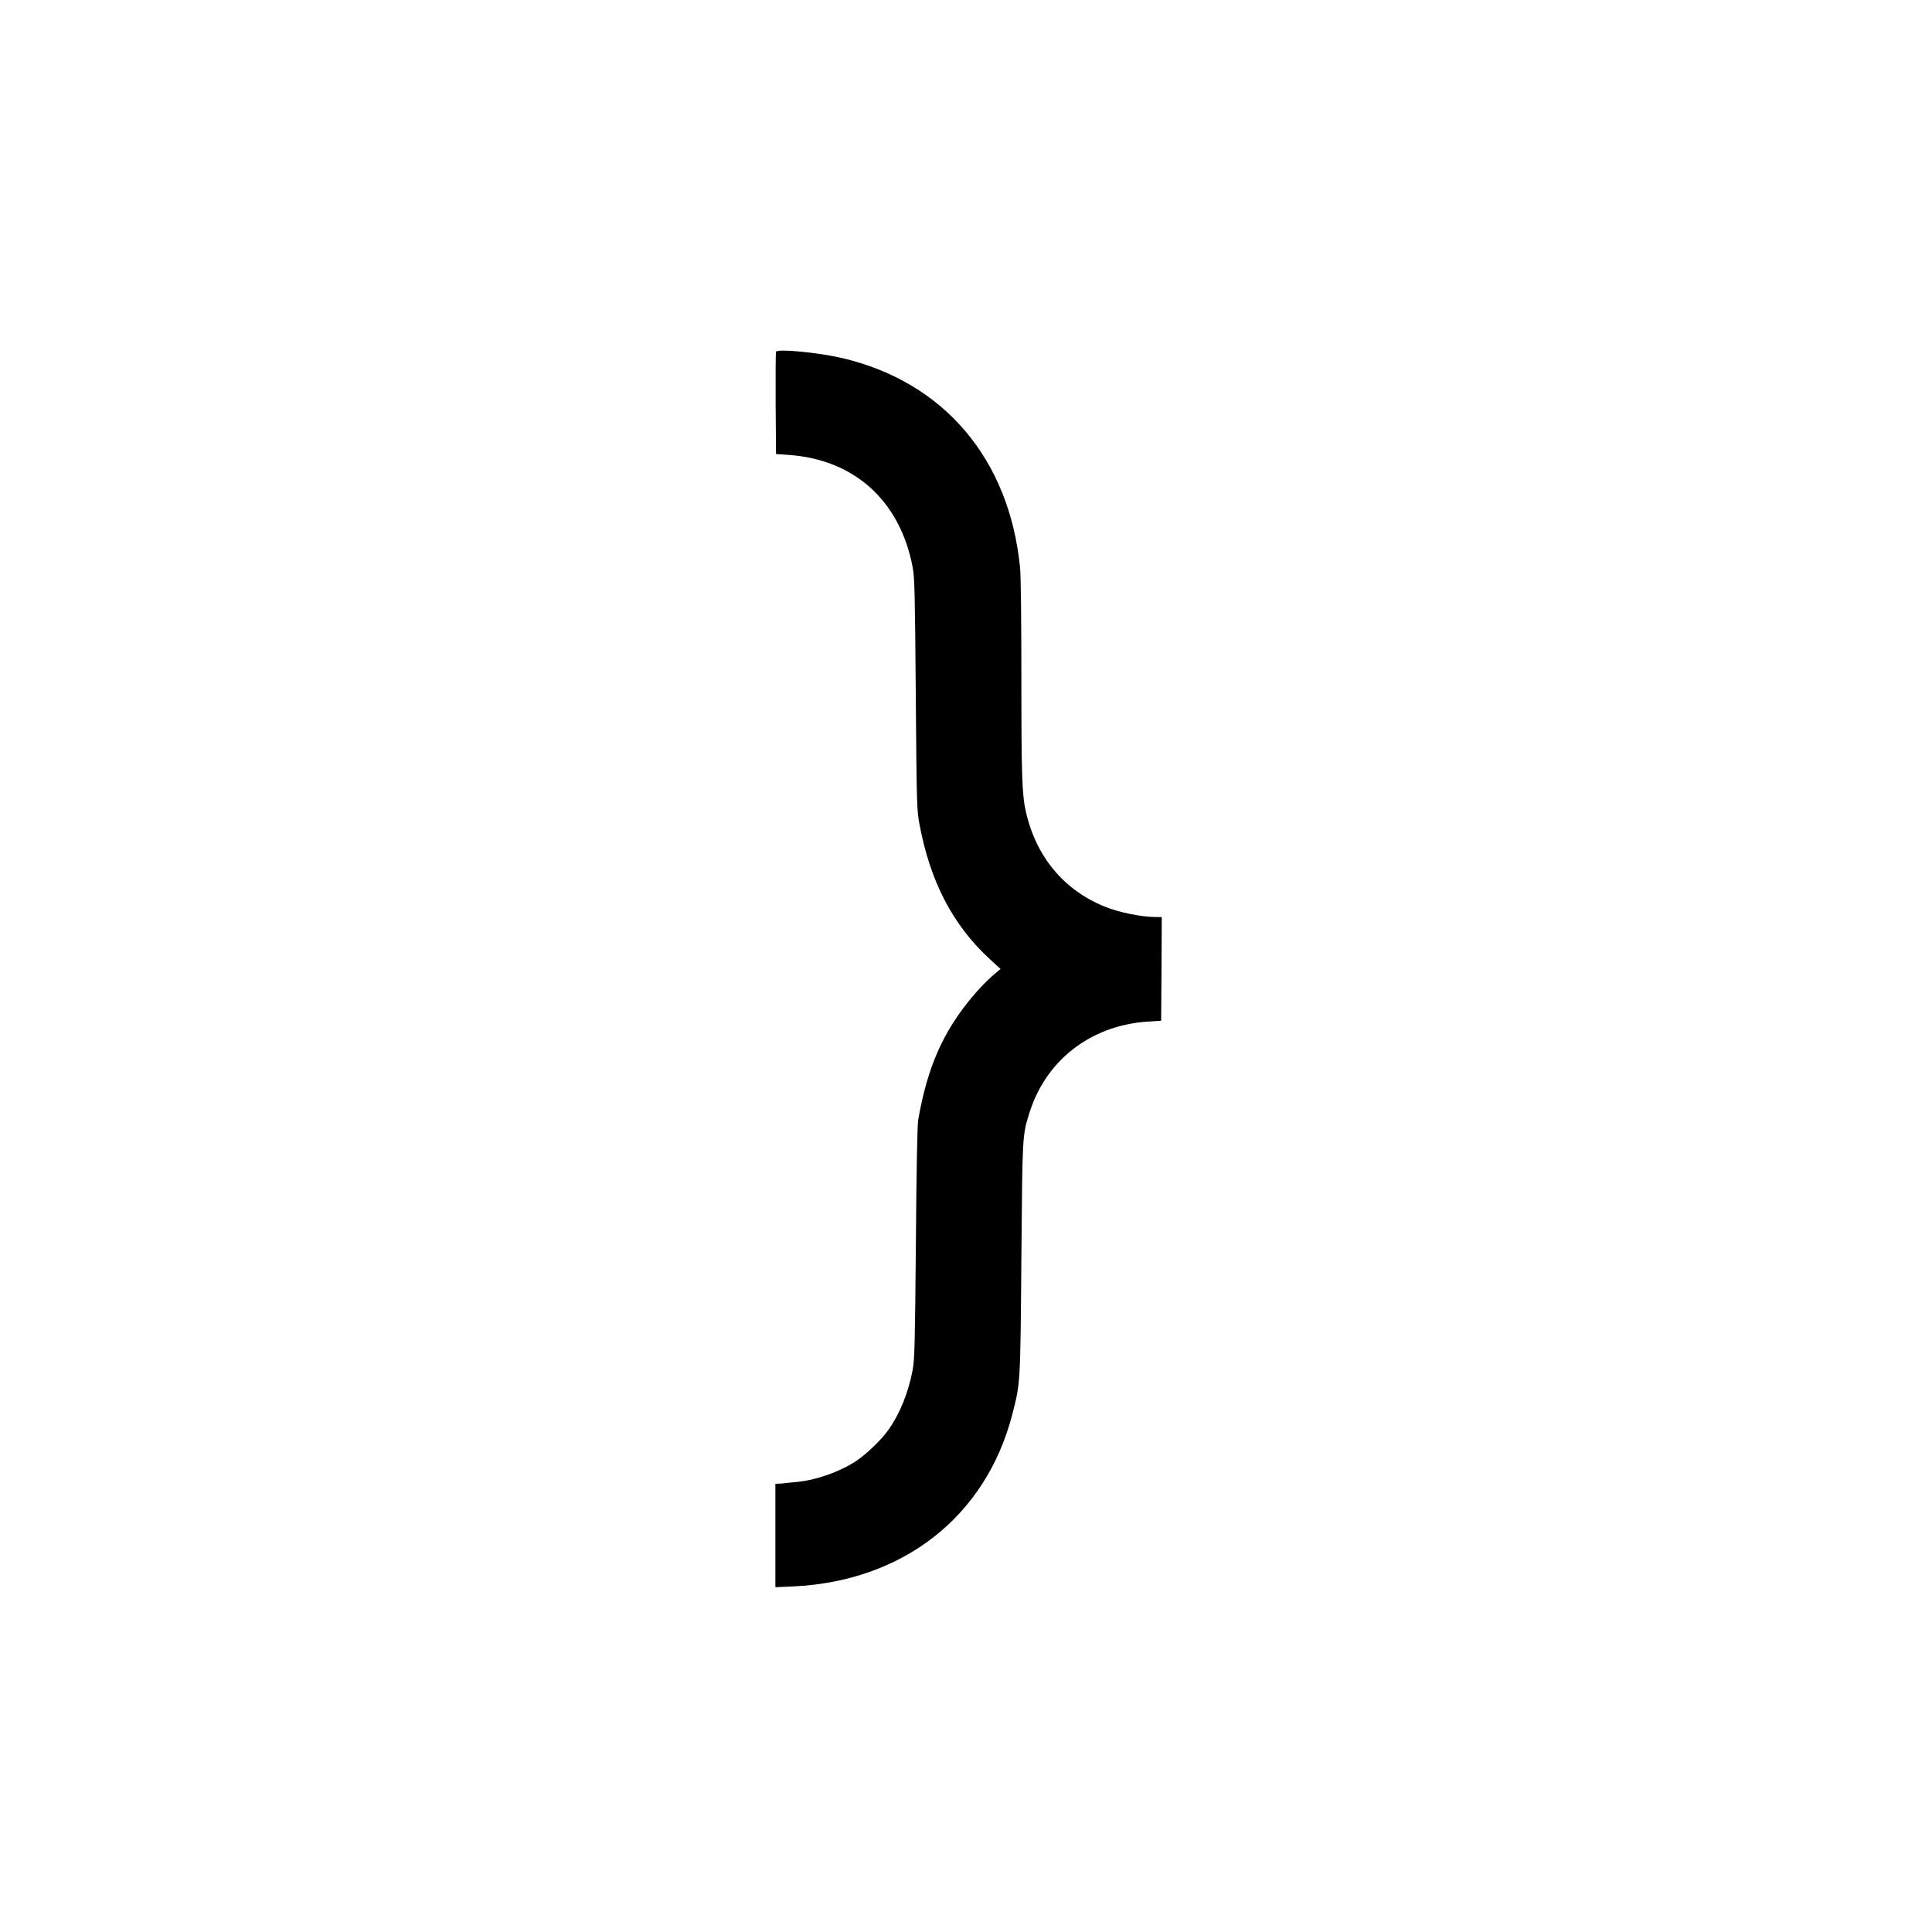
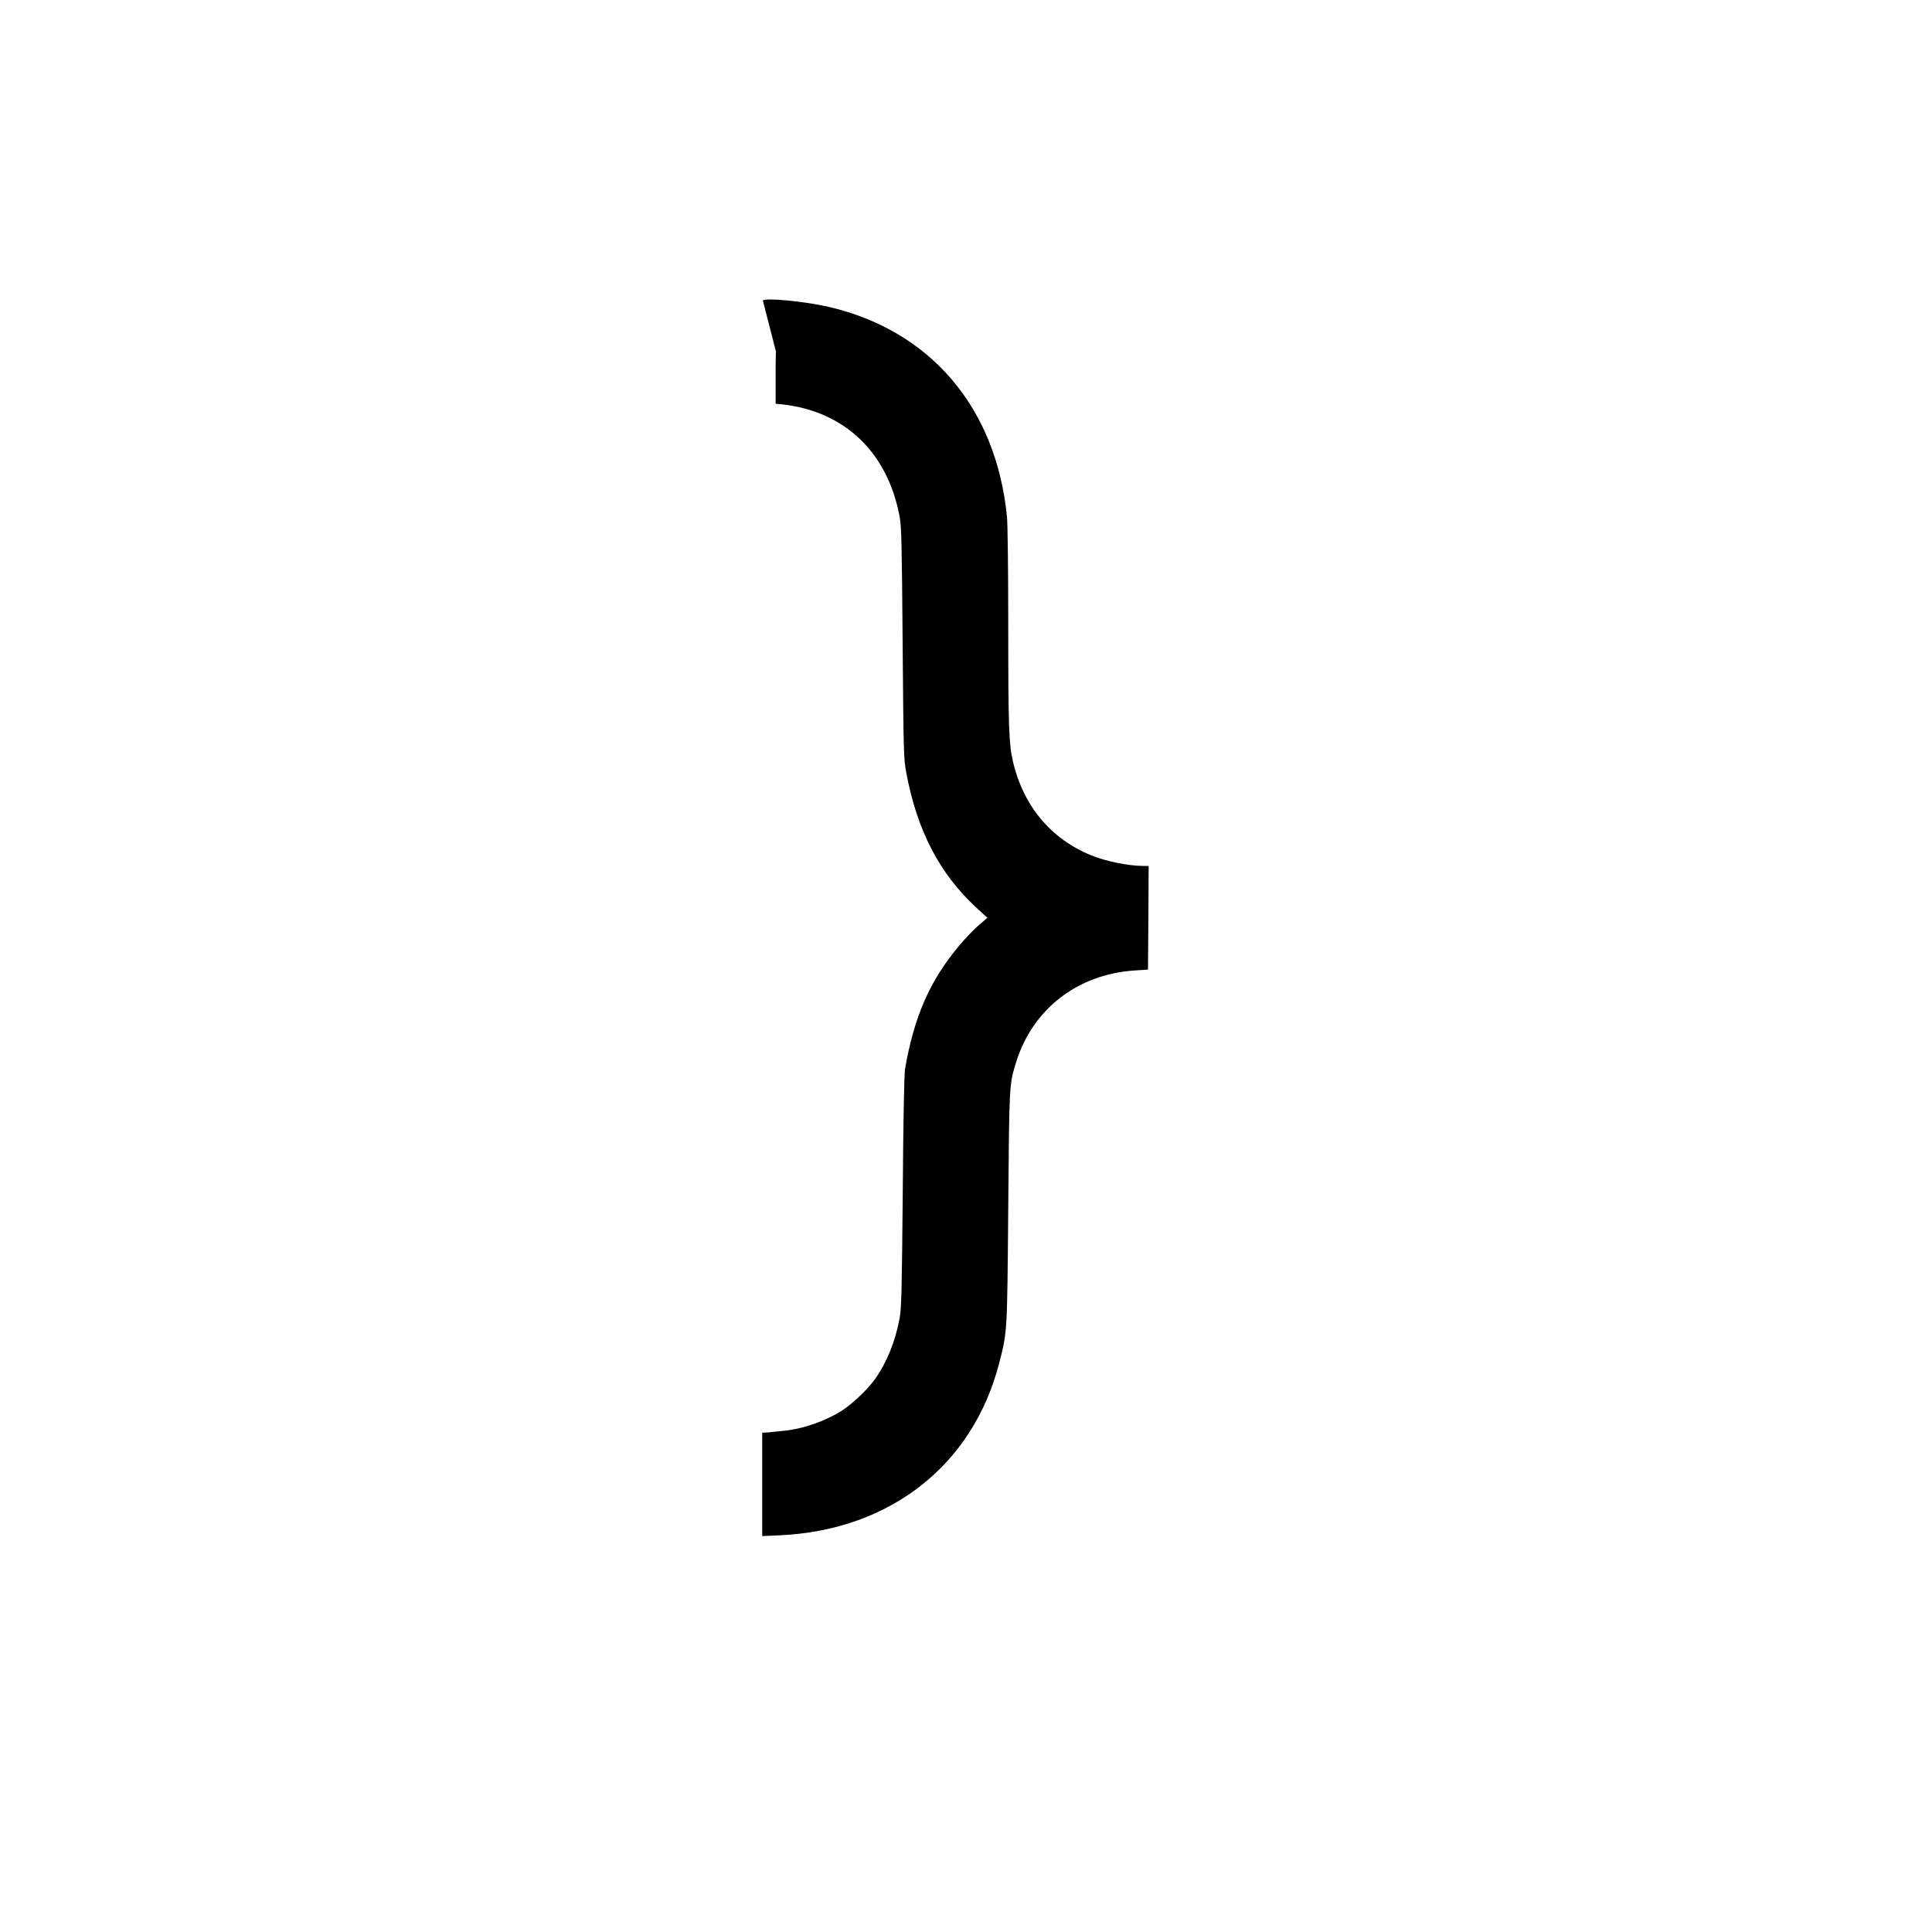
<svg xmlns="http://www.w3.org/2000/svg" version="1.0" width="1500pt" height="1500pt" viewBox="0 0 1500 1500" preserveAspectRatio="xMidYMid meet">
  <g transform="translate(0,1500) scale(0.1,-0.1)" fill="#000000" stroke="none">
-     <path d="M6025 12269 c-3 -8 -4 -190 -3 -404 l3 -390 99 -7 c511 -36 865 -358 962 -873 15 -79 18 -204 24 -985 7 -859 8 -900 29 -1010 83 -444 258 -780 540 -1041 l89 -82 -69 -59 c-38 -33 -106 -104 -150 -157 -228 -272 -349 -548 -420 -955 -7 -38 -14 -397 -18 -956 -7 -778 -10 -907 -25 -985 -33 -177 -100 -343 -191 -470 -52 -74 -170 -187 -249 -239 -126 -83 -309 -148 -461 -162 -38 -3 -79 -8 -90 -9 -11 -2 -32 -4 -47 -4 l-28 -1 0 -402 0 -401 138 6 c854 40 1496 543 1701 1334 64 249 63 233 71 1213 8 958 7 952 61 1125 126 411 476 683 916 713 l108 7 3 403 2 402 -47 0 c-112 1 -286 36 -396 81 -316 128 -531 385 -611 732 -31 134 -36 273 -36 1032 0 443 -4 806 -10 866 -83 845 -590 1443 -1381 1629 -186 43 -504 74 -514 49z" />
+     <path d="M6025 12269 c-3 -8 -4 -190 -3 -404 c511 -36 865 -358 962 -873 15 -79 18 -204 24 -985 7 -859 8 -900 29 -1010 83 -444 258 -780 540 -1041 l89 -82 -69 -59 c-38 -33 -106 -104 -150 -157 -228 -272 -349 -548 -420 -955 -7 -38 -14 -397 -18 -956 -7 -778 -10 -907 -25 -985 -33 -177 -100 -343 -191 -470 -52 -74 -170 -187 -249 -239 -126 -83 -309 -148 -461 -162 -38 -3 -79 -8 -90 -9 -11 -2 -32 -4 -47 -4 l-28 -1 0 -402 0 -401 138 6 c854 40 1496 543 1701 1334 64 249 63 233 71 1213 8 958 7 952 61 1125 126 411 476 683 916 713 l108 7 3 403 2 402 -47 0 c-112 1 -286 36 -396 81 -316 128 -531 385 -611 732 -31 134 -36 273 -36 1032 0 443 -4 806 -10 866 -83 845 -590 1443 -1381 1629 -186 43 -504 74 -514 49z" />
  </g>
</svg>